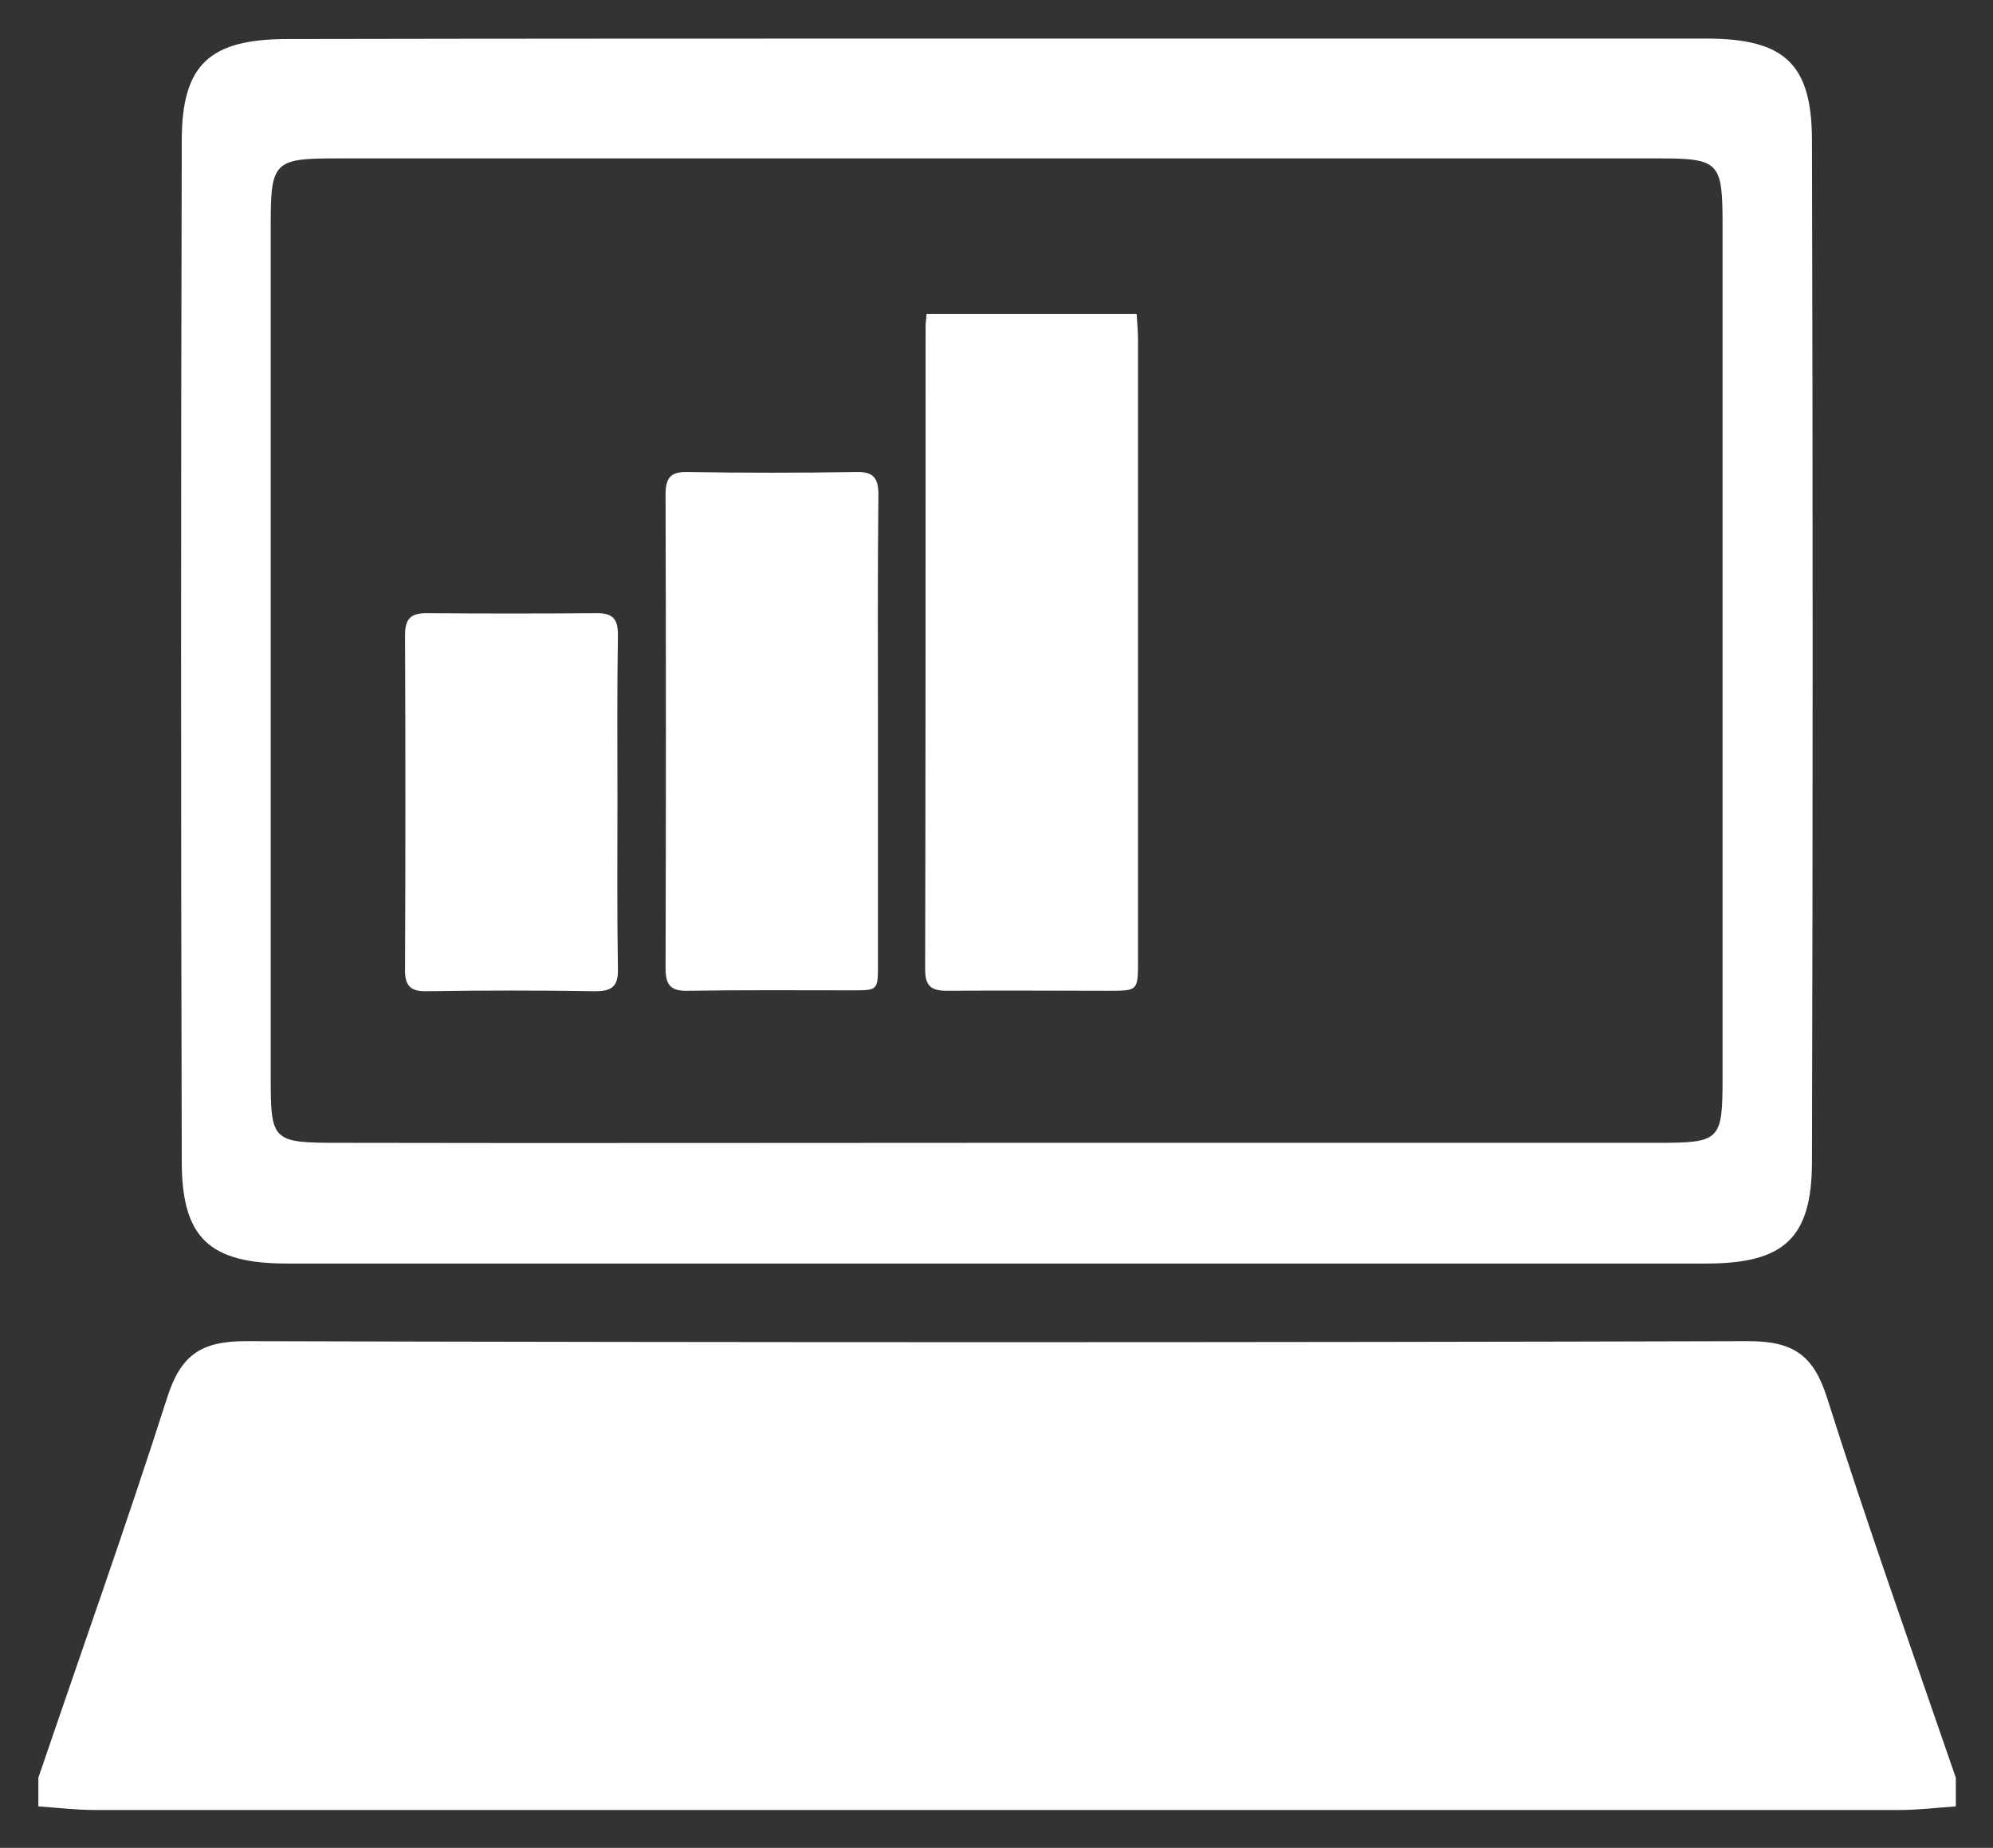
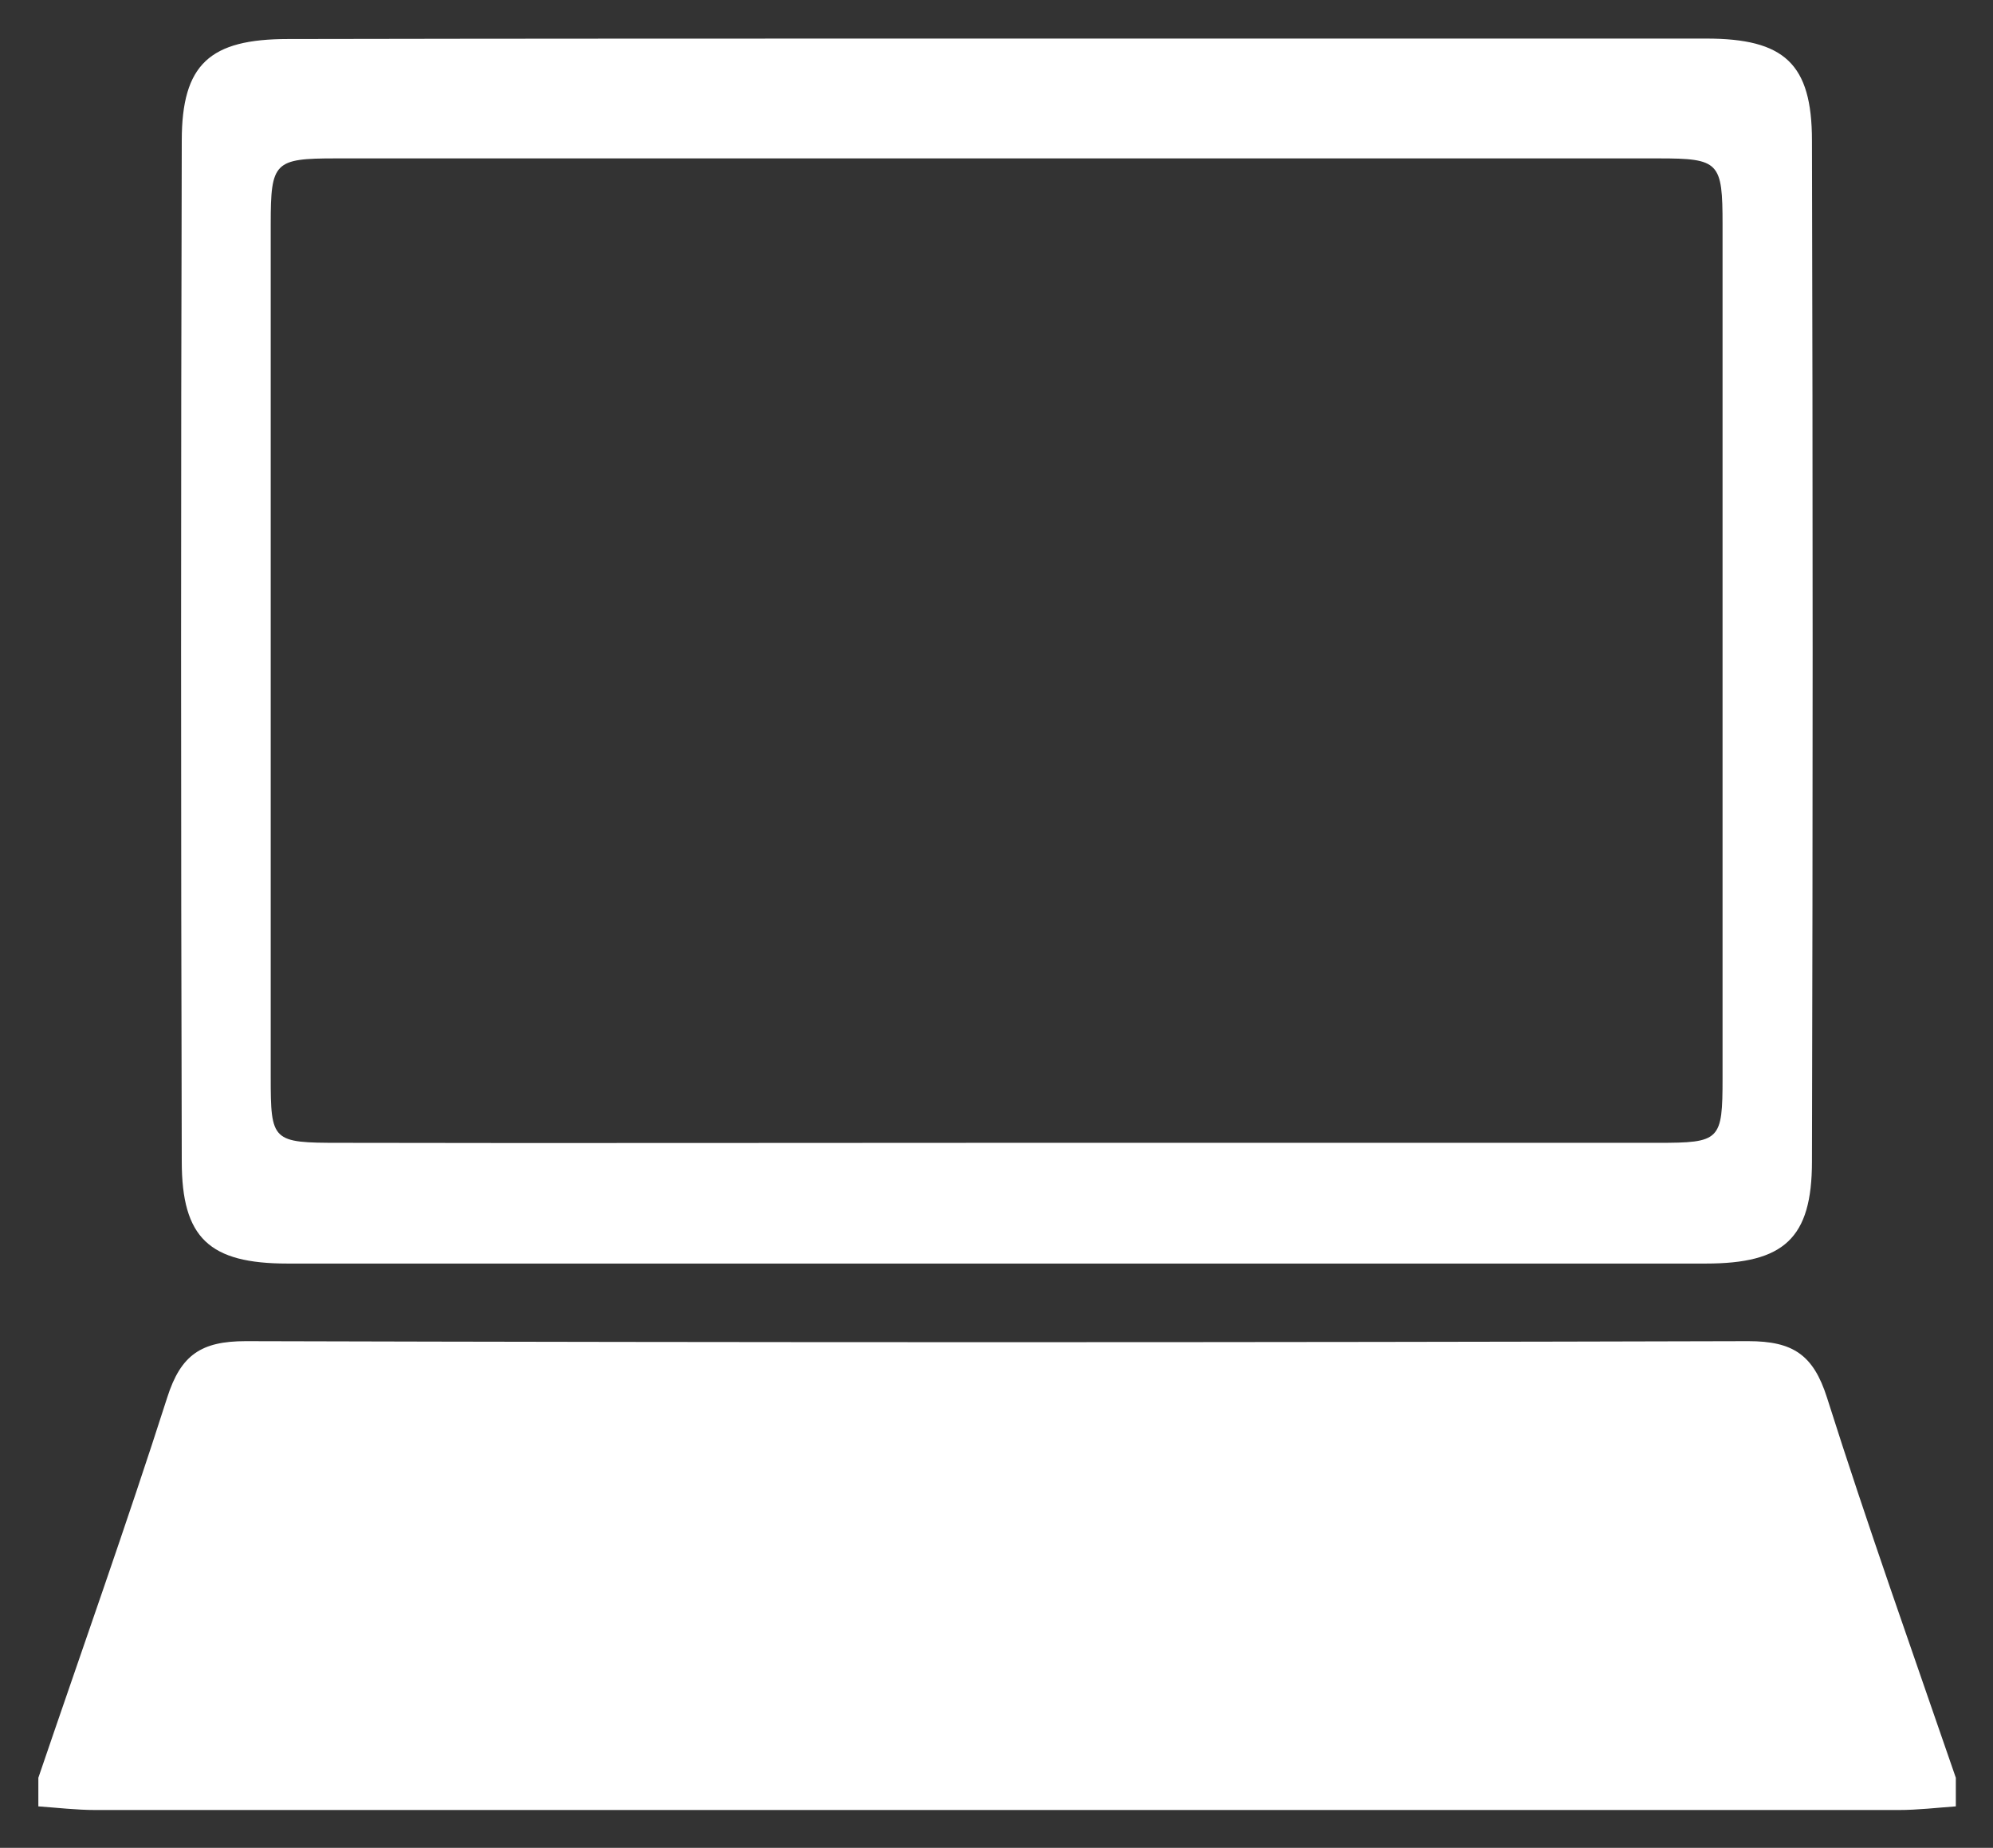
<svg xmlns="http://www.w3.org/2000/svg" role="img" viewBox="-3.95 11.80 439.14 407.14">
  <rect x="-3.95" y="11.80" width="439.14" height="407.14" fill="#333333" stroke="none" />
  <style>svg {enable-background:new 0 0 432 432}</style>
  <style>.st0{fill:#fff}</style>
-   <path id="_x35_jYWeV.tif" d="M246.5 81c.1 1.8.3 3.7.3 5.5v136.9c0 6.7 0 6.7-6.5 6.7-11.8 0-23.7-.1-35.5 0-3.4 0-4.9-.9-4.9-4.6.1-47.3.1-94.7.1-142 0-.8.2-1.7.2-2.5h46.3zm-57 91.9v51.3c0 5.8 0 5.8-5.6 5.8-12.1 0-24.2-.1-36.3.1-3.8.1-4.9-1.3-4.9-5 .1-34.8.1-69.5 0-104.3 0-3.6 1-5.1 4.8-5 12.4.2 24.8.2 37.2 0 3.8-.1 4.9 1.3 4.9 5-.2 17.4-.1 34.8-.1 52.1zm-57.4 15.5c0 12.3-.1 24.5.1 36.8.1 3.7-1.1 5-4.9 5-12.4-.2-24.8-.2-37.2 0-3.8.1-4.9-1.4-4.8-5 .1-24.5.1-49 0-73.5 0-3.5 1.2-4.8 4.7-4.8 12.5.1 25.1.1 37.6 0 3.6 0 4.6 1.4 4.6 4.8-.2 12.2-.1 24.5-.1 36.7z" class="st0" />
  <path id="_x39_kwjjj.tif" d="M4.5 409.8v-6.3c9.5-27.9 19.4-55.7 28.4-83.8 3-9.4 7.5-12.4 17.3-12.4 110.4.3 220.7.3 331.1 0 9.8 0 14.3 3 17.3 12.4 8.9 28.1 18.8 55.9 28.4 83.8v6.3c-4.2.3-8.4.8-12.6.8H17.1c-4.2 0-8.4-.5-12.6-.8zM216.8 20.3H372c17.2 0 23.3 5.5 23.3 22.5.2 75 .2 149.9 0 224.9 0 17-6.2 22.5-23.4 22.5H59.4c-17.2 0-23.3-5.6-23.3-22.5-.2-75-.2-149.9 0-224.9 0-16.9 6.2-22.4 23.4-22.4 52.4-.1 104.8-.1 157.3-.1zm-1.2 243.3h145.7c13.8 0 14.3-.5 14.3-14.3v-188c0-13.8-.7-14.6-14.1-14.6H70c-13.5 0-14.3.8-14.3 14.4v188c0 14.2.3 14.5 15.2 14.5 48.3.1 96.5 0 144.7 0z" class="st0" />
</svg>